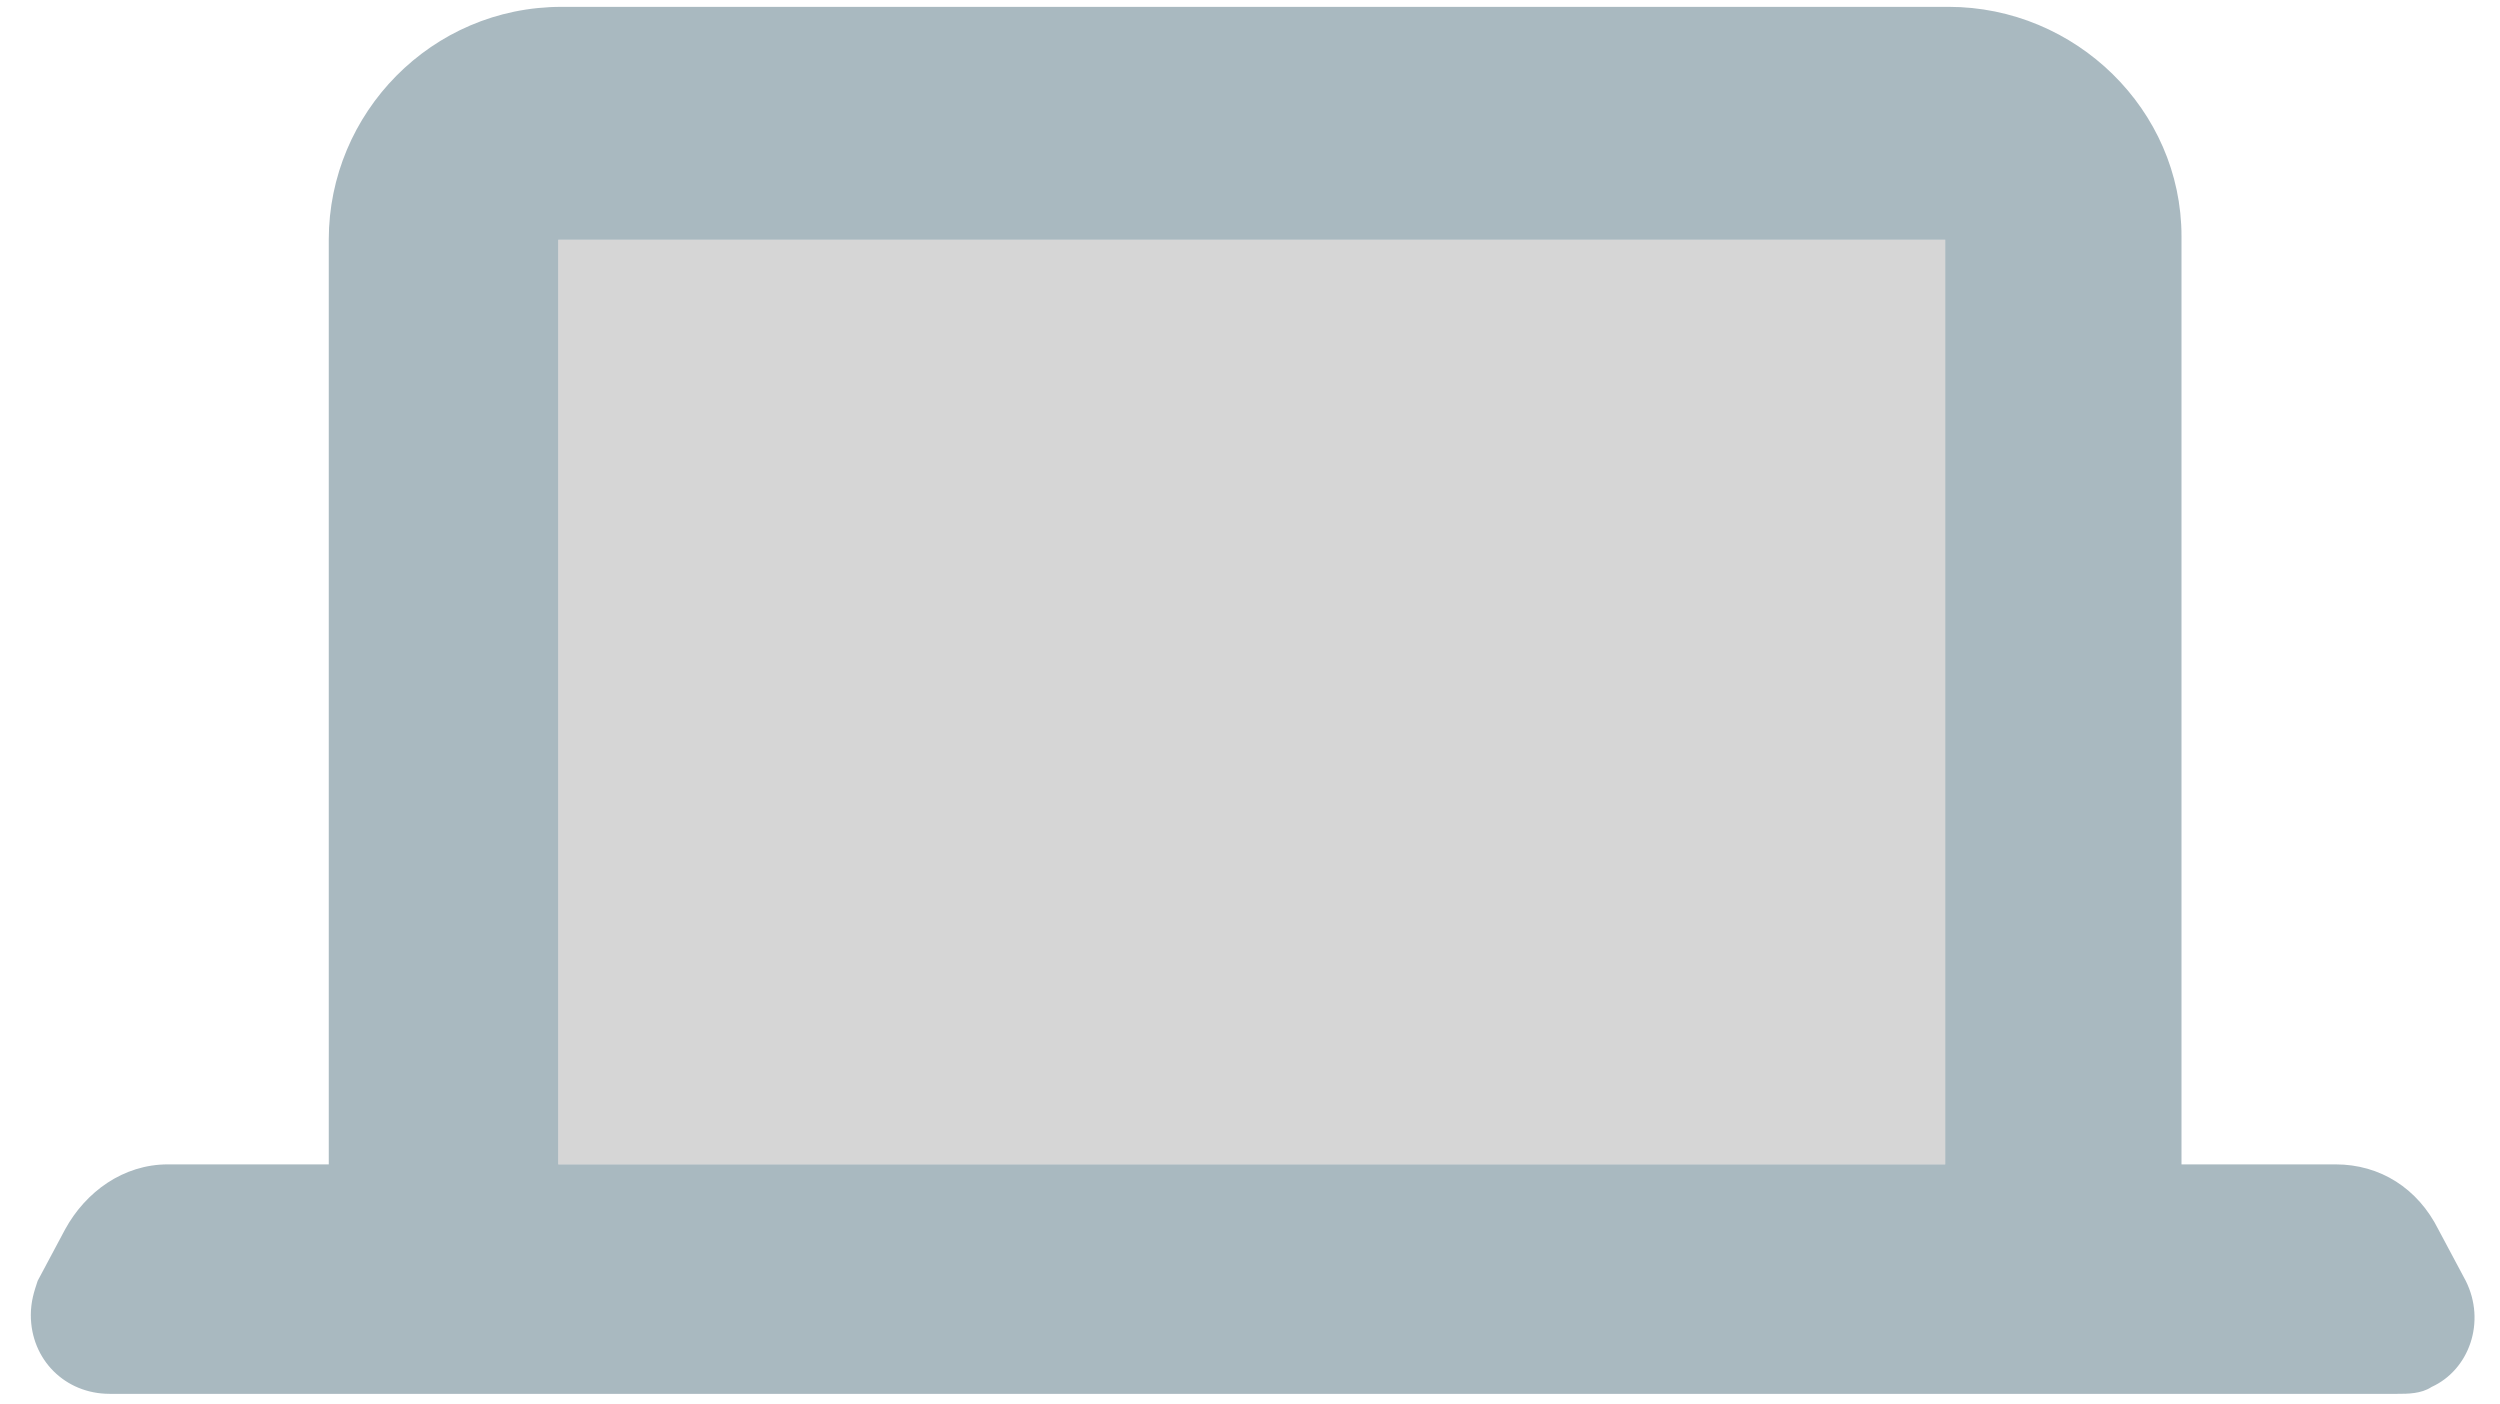
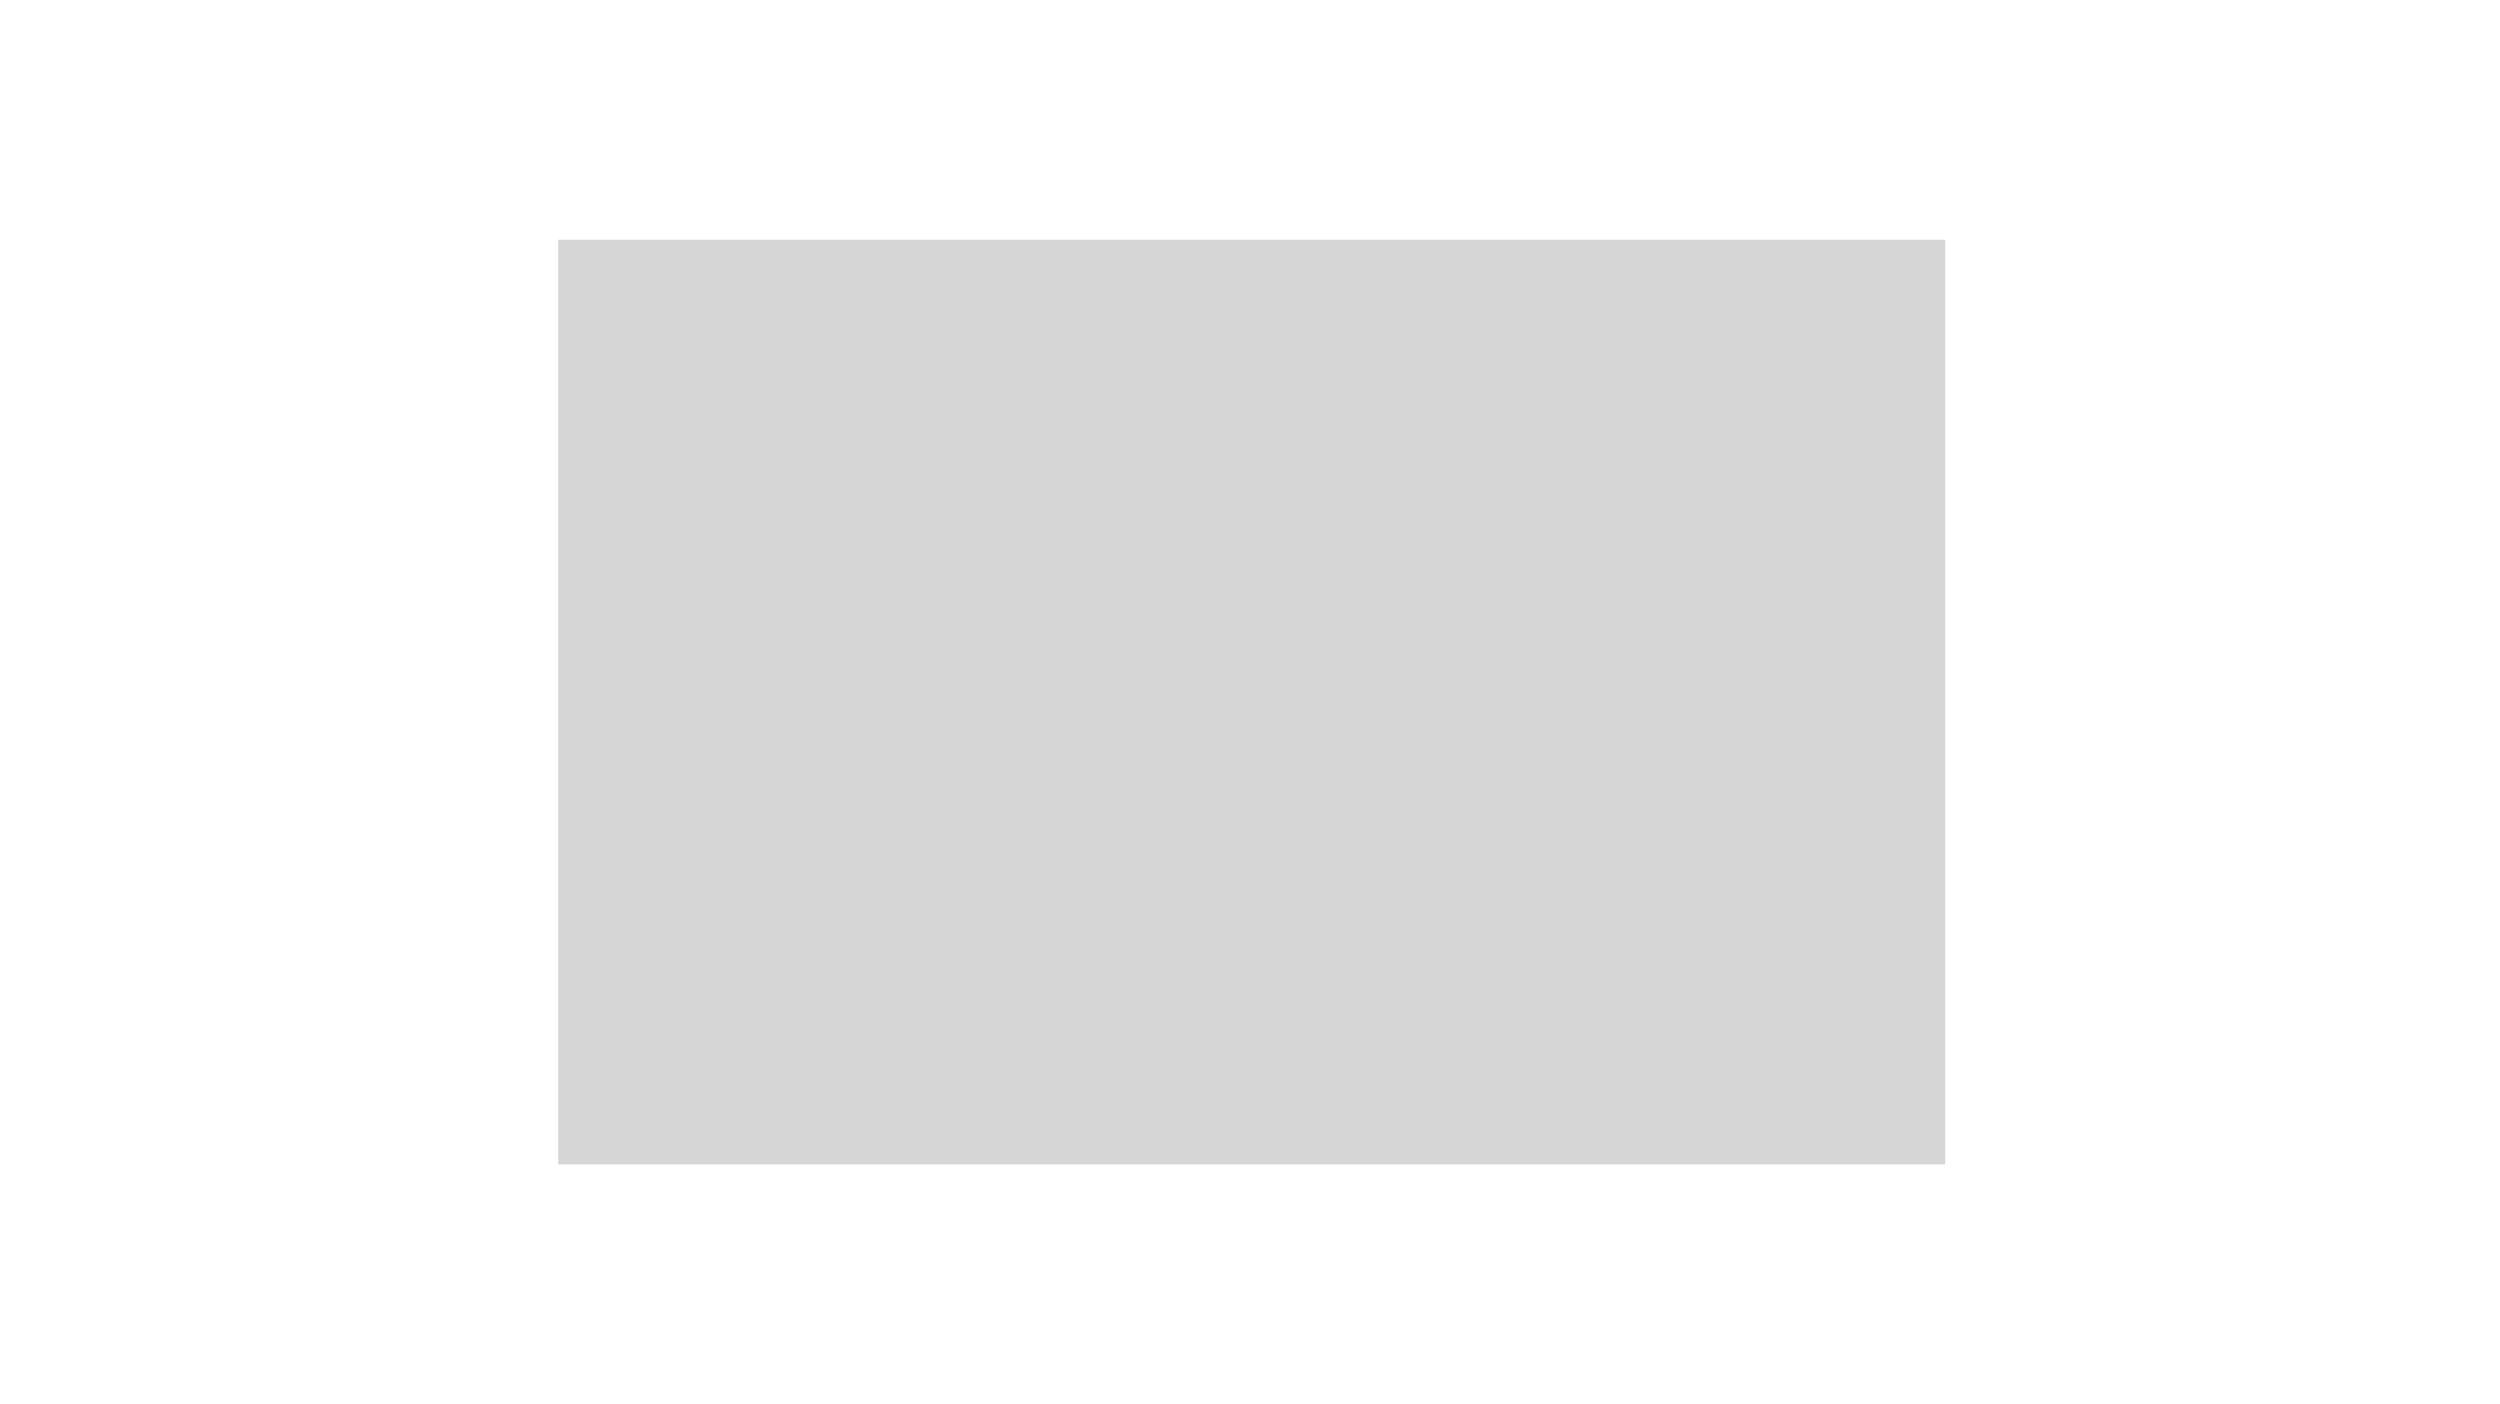
<svg xmlns="http://www.w3.org/2000/svg" version="1.1" id="Слой_1" x="0" y="0" viewBox="0 0 73 41" xml:space="preserve">
  <g opacity=".54">
-     <path d="M63.5 34h4.7c1.3 0 2.4.7 3 1.9l.8 1.5c.6 1.2.1 2.6-1 3.1-.3.2-.7.2-1 .2H3.2c-1.3 0-2.3-1-2.3-2.3 0-.4.1-.7.2-1l.8-1.5c.6-1.1 1.7-1.9 3-1.9h4.7V7c0-3.7 3-6.8 6.8-6.8h40.5c3.7 0 6.8 3 6.8 6.7V34h-.2zM16.3 7v27h40.5V7H16.3z" fill="#607d8b" />
    <path d="M16.3 7v27h40.5V7H16.3z" opacity=".3" />
  </g>
</svg>